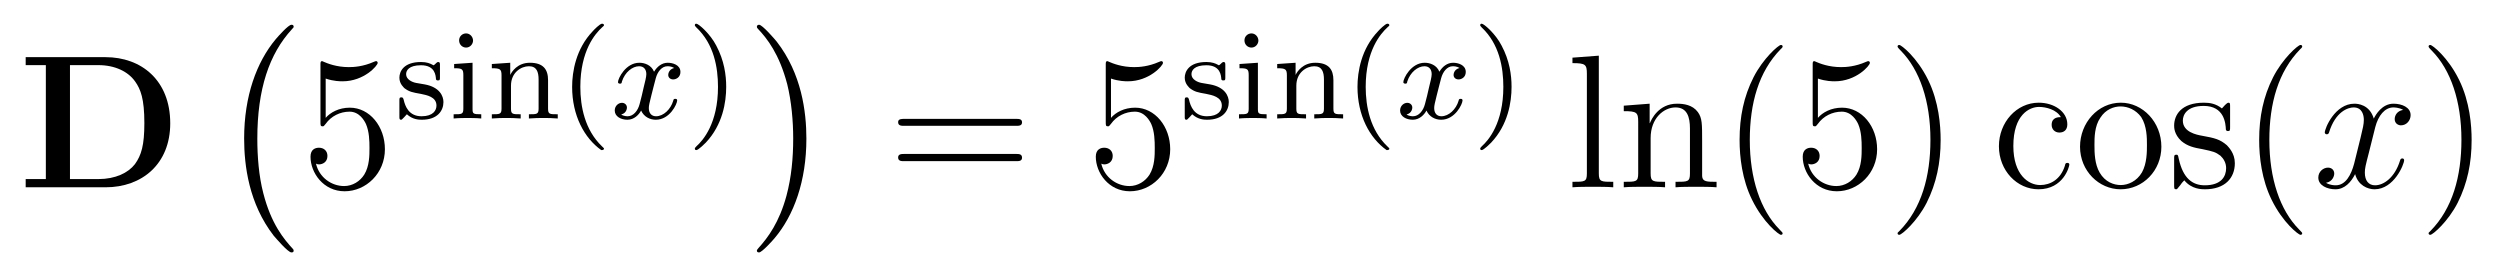
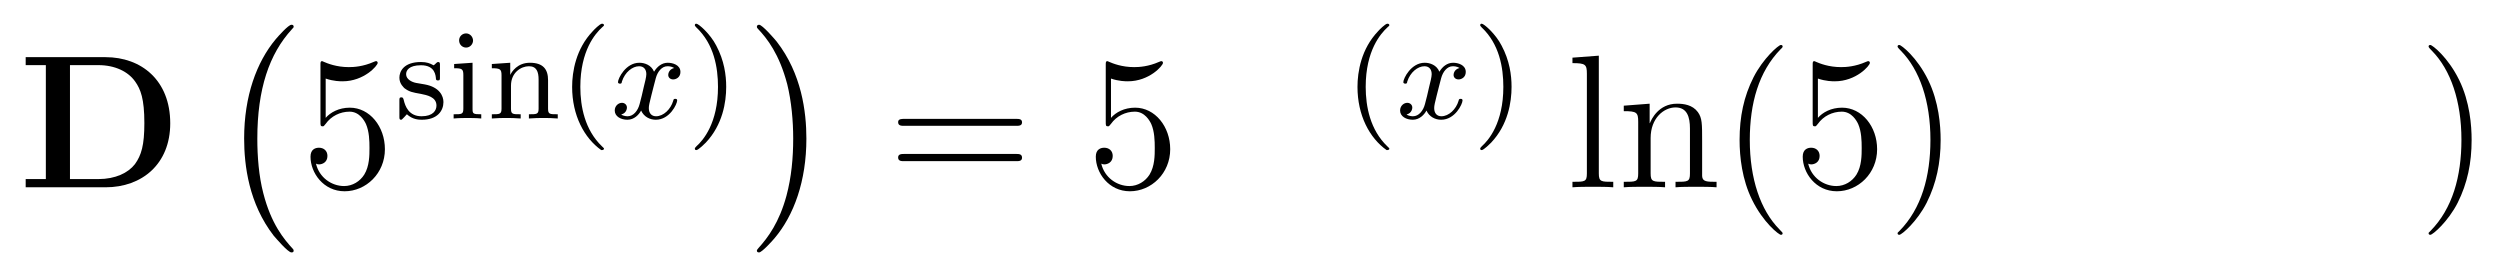
<svg xmlns="http://www.w3.org/2000/svg" height="17pt" version="1.1" viewBox="0 -17 157 17" width="157pt">
  <g id="page1">
    <g transform="matrix(1 0 0 1 -139 649)">
      <path d="M140.613 -662.41V-661.91H141.879V-654.754H140.613V-654.238H145.629C147.926 -654.238 149.691 -655.707 149.691 -658.254C149.691 -660.957 147.879 -662.41 145.629 -662.41H140.613ZM143.394 -654.754V-661.91H145.176C146.223 -661.91 147.051 -661.504 147.488 -660.879C147.832 -660.395 148.066 -659.801 148.066 -658.269C148.066 -656.879 147.879 -656.254 147.473 -655.691C147.051 -655.145 146.254 -654.754 145.176 -654.754H143.394ZM150.477 -654.238" fill-rule="evenodd" />
      <path d="M157.441 -650.258C157.441 -650.305 157.426 -650.336 157.395 -650.367C156.848 -650.961 156.035 -651.914 155.535 -653.867C155.254 -654.945 155.16 -656.18 155.16 -657.289C155.16 -660.414 155.91 -662.617 157.332 -664.164C157.441 -664.273 157.441 -664.289 157.441 -664.32C157.441 -664.445 157.348 -664.445 157.301 -664.445C157.113 -664.445 156.473 -663.727 156.316 -663.539C155.113 -662.102 154.332 -659.961 154.332 -657.305C154.332 -655.602 154.629 -653.211 156.191 -651.195C156.316 -651.055 157.082 -650.148 157.301 -650.148C157.348 -650.148 157.441 -650.148 157.441 -650.258ZM158.039 -663.961" fill-rule="evenodd" />
      <path d="M159.453 -661.066C159.953 -660.894 160.375 -660.894 160.516 -660.894C161.859 -660.894 162.719 -661.879 162.719 -662.051C162.719 -662.098 162.687 -662.16 162.625 -662.16C162.594 -662.16 162.578 -662.16 162.469 -662.113C161.797 -661.816 161.219 -661.785 160.906 -661.785C160.125 -661.785 159.563 -662.019 159.344 -662.113C159.25 -662.16 159.234 -662.16 159.219 -662.16C159.125 -662.16 159.125 -662.082 159.125 -661.895V-658.348C159.125 -658.129 159.125 -658.066 159.266 -658.066C159.328 -658.066 159.344 -658.082 159.453 -658.223C159.797 -658.707 160.359 -658.988 160.953 -658.988C161.578 -658.988 161.891 -658.41 161.984 -658.207C162.188 -657.738 162.203 -657.16 162.203 -656.707S162.203 -655.566 161.875 -655.035C161.609 -654.613 161.141 -654.316 160.609 -654.316C159.828 -654.316 159.047 -654.848 158.844 -655.723C158.906 -655.691 158.969 -655.676 159.031 -655.676C159.234 -655.676 159.563 -655.801 159.563 -656.207C159.563 -656.535 159.328 -656.723 159.031 -656.723C158.813 -656.723 158.5 -656.629 158.5 -656.16C158.5 -655.145 159.312 -653.988 160.641 -653.988C161.984 -653.988 163.172 -655.113 163.172 -656.629C163.172 -658.051 162.219 -659.238 160.969 -659.238C160.281 -659.238 159.75 -658.941 159.453 -658.598V-661.066ZM163.801 -654.238" fill-rule="evenodd" />
      <path d="M166.629 -661.902C166.629 -662.027 166.629 -662.106 166.52 -662.106C166.488 -662.106 166.457 -662.106 166.332 -661.98C166.316 -661.965 166.254 -661.902 166.223 -661.902C166.223 -661.902 166.207 -661.902 166.16 -661.934C166.02 -662.012 165.801 -662.106 165.441 -662.106C164.332 -662.106 164.082 -661.496 164.082 -661.121C164.082 -660.715 164.379 -660.496 164.394 -660.465C164.707 -660.231 164.895 -660.199 165.426 -660.105C165.801 -660.027 166.41 -659.918 166.41 -659.371C166.41 -659.074 166.207 -658.699 165.473 -658.699C164.676 -658.699 164.441 -659.324 164.348 -659.746C164.316 -659.84 164.301 -659.887 164.207 -659.887C164.082 -659.887 164.082 -659.824 164.082 -659.668V-658.684C164.082 -658.559 164.082 -658.48 164.176 -658.48C164.223 -658.48 164.238 -658.48 164.379 -658.637C164.426 -658.684 164.504 -658.777 164.551 -658.824C164.91 -658.496 165.285 -658.48 165.488 -658.48C166.488 -658.48 166.848 -659.059 166.848 -659.59C166.848 -659.965 166.613 -660.527 165.676 -660.699C165.598 -660.715 165.16 -660.793 165.129 -660.793C164.879 -660.84 164.504 -661.012 164.504 -661.34C164.504 -661.574 164.676 -661.902 165.441 -661.902C166.332 -661.902 166.363 -661.246 166.379 -661.027C166.395 -660.965 166.441 -660.949 166.504 -660.949C166.629 -660.949 166.629 -660.996 166.629 -661.152V-661.902ZM168.707 -663.449C168.707 -663.684 168.519 -663.902 168.27 -663.902C168.035 -663.902 167.832 -663.715 167.832 -663.465C167.832 -663.184 168.051 -663.012 168.27 -663.012C168.535 -663.012 168.707 -663.246 168.707 -663.449ZM167.52 -661.98V-661.715C168.02 -661.715 168.098 -661.668 168.098 -661.277V-659.184C168.098 -658.824 168.004 -658.824 167.488 -658.824V-658.559C167.801 -658.59 168.254 -658.59 168.363 -658.59C168.473 -658.59 168.941 -658.59 169.223 -658.559V-658.824C168.707 -658.824 168.676 -658.855 168.676 -659.168V-662.059L167.52 -661.98ZM173.418 -660.965C173.418 -661.637 173.121 -662.059 172.277 -662.059C171.496 -662.059 171.137 -661.496 171.043 -661.293V-662.059L169.887 -661.98V-661.715C170.418 -661.715 170.496 -661.652 170.496 -661.262V-659.184C170.496 -658.824 170.387 -658.824 169.887 -658.824V-658.559C170.23 -658.59 170.574 -658.59 170.793 -658.59C171.027 -658.59 171.355 -658.59 171.699 -658.559V-658.824C171.184 -658.824 171.09 -658.824 171.09 -659.184V-660.621C171.09 -661.449 171.73 -661.84 172.215 -661.84C172.699 -661.84 172.824 -661.496 172.824 -660.996V-659.184C172.824 -658.824 172.715 -658.824 172.215 -658.824V-658.559C172.559 -658.59 172.902 -658.59 173.121 -658.59C173.355 -658.59 173.684 -658.59 174.027 -658.559V-658.824C173.512 -658.824 173.418 -658.824 173.418 -659.184V-660.965ZM174.238 -658.559" fill-rule="evenodd" />
      <path d="M176.758 -656.574C176.82 -656.574 176.93 -656.574 176.93 -656.668C176.93 -656.699 176.914 -656.699 176.805 -656.809C175.727 -657.84 175.445 -659.309 175.445 -660.543C175.445 -662.84 176.398 -663.902 176.805 -664.277C176.914 -664.371 176.93 -664.387 176.93 -664.418C176.93 -664.465 176.898 -664.512 176.805 -664.512C176.68 -664.512 176.289 -664.121 176.227 -664.043C175.164 -662.934 174.93 -661.496 174.93 -660.543C174.93 -658.762 175.68 -657.34 176.758 -656.574ZM177.355 -658.559" fill-rule="evenodd" />
      <path d="M181.34 -661.731C180.981 -661.637 180.965 -661.34 180.965 -661.293C180.965 -661.121 181.105 -661.012 181.277 -661.012C181.449 -661.012 181.731 -661.137 181.731 -661.48C181.731 -661.934 181.23 -662.059 180.934 -662.059C180.559 -662.059 180.262 -661.809 180.074 -661.496C179.902 -661.918 179.481 -662.059 179.152 -662.059C178.293 -662.059 177.809 -661.074 177.809 -660.84C177.809 -660.777 177.871 -660.746 177.934 -660.746C178.027 -660.746 178.043 -660.777 178.059 -660.887C178.246 -661.465 178.715 -661.84 179.137 -661.84C179.449 -661.84 179.59 -661.621 179.59 -661.34C179.59 -661.168 179.496 -660.809 179.434 -660.559C179.387 -660.324 179.215 -659.621 179.168 -659.465C179.059 -659.043 178.777 -658.699 178.418 -658.699C178.387 -658.699 178.168 -658.699 178.012 -658.809C178.371 -658.902 178.371 -659.23 178.371 -659.246C178.371 -659.418 178.23 -659.543 178.059 -659.543C177.84 -659.543 177.606 -659.355 177.606 -659.059C177.606 -658.684 177.996 -658.48 178.402 -658.48C178.824 -658.48 179.121 -658.793 179.262 -659.059C179.434 -658.668 179.809 -658.48 180.184 -658.48C181.059 -658.48 181.527 -659.465 181.527 -659.699C181.527 -659.777 181.465 -659.793 181.402 -659.793C181.309 -659.793 181.293 -659.746 181.277 -659.668C181.121 -659.137 180.668 -658.699 180.199 -658.699C179.934 -658.699 179.746 -658.871 179.746 -659.215C179.746 -659.371 179.793 -659.559 179.902 -659.996C179.965 -660.231 180.137 -660.934 180.184 -661.09C180.293 -661.496 180.559 -661.84 180.918 -661.84C180.965 -661.84 181.168 -661.84 181.34 -661.731ZM182.152 -658.559" fill-rule="evenodd" />
      <path d="M184.605 -660.543C184.605 -661.293 184.48 -662.199 183.981 -663.137C183.606 -663.871 182.871 -664.512 182.73 -664.512C182.652 -664.512 182.637 -664.465 182.637 -664.418C182.637 -664.387 182.637 -664.371 182.73 -664.277C183.84 -663.231 184.09 -661.762 184.09 -660.543C184.09 -658.262 183.152 -657.184 182.746 -656.824C182.637 -656.715 182.637 -656.699 182.637 -656.668C182.637 -656.621 182.652 -656.574 182.73 -656.574C182.856 -656.574 183.262 -656.98 183.324 -657.043C184.387 -658.168 184.605 -659.59 184.605 -660.543ZM185.391 -658.559" fill-rule="evenodd" />
      <path d="M189.641 -657.289C189.641 -658.977 189.344 -661.367 187.781 -663.383C187.656 -663.539 186.875 -664.445 186.672 -664.445C186.609 -664.445 186.531 -664.414 186.531 -664.32C186.531 -664.273 186.547 -664.242 186.594 -664.195C187.172 -663.586 187.938 -662.617 188.438 -660.711C188.703 -659.633 188.813 -658.398 188.813 -657.305C188.813 -656.086 188.703 -654.883 188.391 -653.711C187.938 -652.039 187.234 -651.086 186.625 -650.414C186.531 -650.305 186.531 -650.289 186.531 -650.258C186.531 -650.164 186.609 -650.148 186.672 -650.148C186.844 -650.148 187.5 -650.867 187.641 -651.039C188.859 -652.477 189.641 -654.633 189.641 -657.289ZM191.52 -663.961" fill-rule="evenodd" />
      <path d="M202.808 -658.098C202.98 -658.098 203.184 -658.098 203.184 -658.316C203.184 -658.535 202.98 -658.535 202.808 -658.535H195.793C195.622 -658.535 195.402 -658.535 195.402 -658.332C195.402 -658.098 195.606 -658.098 195.793 -658.098H202.808ZM202.808 -655.879C202.98 -655.879 203.184 -655.879 203.184 -656.098C203.184 -656.332 202.98 -656.332 202.808 -656.332H195.793C195.622 -656.332 195.402 -656.332 195.402 -656.113C195.402 -655.879 195.606 -655.879 195.793 -655.879H202.808ZM203.879 -654.238" fill-rule="evenodd" />
      <path d="M208.77 -661.066C209.269 -660.894 209.692 -660.894 209.832 -660.894C211.176 -660.894 212.035 -661.879 212.035 -662.051C212.035 -662.098 212.004 -662.16 211.942 -662.16C211.91 -662.16 211.895 -662.16 211.786 -662.113C211.114 -661.816 210.535 -661.785 210.223 -661.785C209.442 -661.785 208.879 -662.019 208.66 -662.113C208.566 -662.16 208.55 -662.16 208.535 -662.16C208.441 -662.16 208.441 -662.082 208.441 -661.895V-658.348C208.441 -658.129 208.441 -658.066 208.582 -658.066C208.644 -658.066 208.66 -658.082 208.77 -658.223C209.113 -658.707 209.676 -658.988 210.27 -658.988C210.894 -658.988 211.207 -658.41 211.301 -658.207C211.504 -657.738 211.519 -657.16 211.519 -656.707S211.519 -655.566 211.192 -655.035C210.925 -654.613 210.457 -654.316 209.926 -654.316C209.144 -654.316 208.363 -654.848 208.16 -655.723C208.223 -655.691 208.285 -655.676 208.348 -655.676C208.55 -655.676 208.879 -655.801 208.879 -656.207C208.879 -656.535 208.644 -656.723 208.348 -656.723C208.129 -656.723 207.816 -656.629 207.816 -656.16C207.816 -655.145 208.628 -653.988 209.957 -653.988C211.301 -653.988 212.489 -655.113 212.489 -656.629C212.489 -658.051 211.535 -659.238 210.286 -659.238C209.598 -659.238 209.066 -658.941 208.77 -658.598V-661.066ZM213.118 -654.238" fill-rule="evenodd" />
-       <path d="M215.95 -661.902C215.95 -662.027 215.95 -662.106 215.84 -662.106C215.809 -662.106 215.777 -662.106 215.652 -661.98C215.636 -661.965 215.574 -661.902 215.543 -661.902C215.543 -661.902 215.527 -661.902 215.48 -661.934C215.34 -662.012 215.122 -662.106 214.762 -662.106C213.653 -662.106 213.402 -661.496 213.402 -661.121C213.402 -660.715 213.7 -660.496 213.715 -660.465C214.027 -660.231 214.214 -660.199 214.746 -660.105C215.122 -660.027 215.73 -659.918 215.73 -659.371C215.73 -659.074 215.527 -658.699 214.793 -658.699C213.996 -658.699 213.762 -659.324 213.668 -659.746C213.637 -659.84 213.622 -659.887 213.527 -659.887C213.402 -659.887 213.402 -659.824 213.402 -659.668V-658.684C213.402 -658.559 213.402 -658.48 213.496 -658.48C213.542 -658.48 213.559 -658.48 213.7 -658.637C213.746 -658.684 213.824 -658.777 213.871 -658.824C214.23 -658.496 214.606 -658.48 214.808 -658.48C215.809 -658.48 216.168 -659.059 216.168 -659.59C216.168 -659.965 215.934 -660.527 214.996 -660.699C214.918 -660.715 214.481 -660.793 214.45 -660.793C214.199 -660.84 213.824 -661.012 213.824 -661.34C213.824 -661.574 213.996 -661.902 214.762 -661.902C215.652 -661.902 215.683 -661.246 215.699 -661.027C215.714 -660.965 215.761 -660.949 215.825 -660.949C215.95 -660.949 215.95 -660.996 215.95 -661.152V-661.902ZM218.027 -663.449C218.027 -663.684 217.84 -663.902 217.59 -663.902C217.356 -663.902 217.152 -663.715 217.152 -663.465C217.152 -663.184 217.372 -663.012 217.59 -663.012C217.855 -663.012 218.027 -663.246 218.027 -663.449ZM216.84 -661.98V-661.715C217.34 -661.715 217.418 -661.668 217.418 -661.277V-659.184C217.418 -658.824 217.325 -658.824 216.809 -658.824V-658.559C217.121 -658.59 217.574 -658.59 217.684 -658.59S218.262 -658.59 218.543 -658.559V-658.824C218.027 -658.824 217.996 -658.855 217.996 -659.168V-662.059L216.84 -661.98ZM222.738 -660.965C222.738 -661.637 222.442 -662.059 221.598 -662.059C220.817 -662.059 220.457 -661.496 220.363 -661.293V-662.059L219.208 -661.98V-661.715C219.738 -661.715 219.816 -661.652 219.816 -661.262V-659.184C219.816 -658.824 219.707 -658.824 219.208 -658.824V-658.559C219.551 -658.59 219.894 -658.59 220.114 -658.59C220.348 -658.59 220.675 -658.59 221.02 -658.559V-658.824C220.504 -658.824 220.41 -658.824 220.41 -659.184V-660.621C220.41 -661.449 221.051 -661.84 221.536 -661.84C222.019 -661.84 222.144 -661.496 222.144 -660.996V-659.184C222.144 -658.824 222.035 -658.824 221.536 -658.824V-658.559C221.879 -658.59 222.223 -658.59 222.442 -658.59C222.676 -658.59 223.004 -658.59 223.348 -658.559V-658.824C222.832 -658.824 222.738 -658.824 222.738 -659.184V-660.965ZM223.559 -658.559" fill-rule="evenodd" />
      <path d="M226.078 -656.574C226.141 -656.574 226.25 -656.574 226.25 -656.668C226.25 -656.699 226.235 -656.699 226.126 -656.809C225.047 -657.84 224.766 -659.309 224.766 -660.543C224.766 -662.84 225.719 -663.902 226.126 -664.277C226.235 -664.371 226.25 -664.387 226.25 -664.418C226.25 -664.465 226.219 -664.512 226.126 -664.512C226 -664.512 225.61 -664.121 225.547 -664.043C224.484 -662.934 224.25 -661.496 224.25 -660.543C224.25 -658.762 225 -657.34 226.078 -656.574ZM226.675 -658.559" fill-rule="evenodd" />
      <path d="M230.66 -661.731C230.3 -661.637 230.285 -661.34 230.285 -661.293C230.285 -661.121 230.425 -661.012 230.598 -661.012C230.77 -661.012 231.05 -661.137 231.05 -661.48C231.05 -661.934 230.551 -662.059 230.254 -662.059C229.879 -662.059 229.582 -661.809 229.394 -661.496C229.223 -661.918 228.8 -662.059 228.473 -662.059C227.614 -662.059 227.129 -661.074 227.129 -660.84C227.129 -660.777 227.191 -660.746 227.254 -660.746C227.347 -660.746 227.363 -660.777 227.378 -660.887C227.567 -661.465 228.035 -661.84 228.457 -661.84C228.769 -661.84 228.91 -661.621 228.91 -661.34C228.91 -661.168 228.816 -660.809 228.754 -660.559C228.707 -660.324 228.535 -659.621 228.488 -659.465C228.379 -659.043 228.097 -658.699 227.738 -658.699C227.707 -658.699 227.489 -658.699 227.332 -658.809C227.692 -658.902 227.692 -659.23 227.692 -659.246C227.692 -659.418 227.551 -659.543 227.378 -659.543C227.16 -659.543 226.926 -659.355 226.926 -659.059C226.926 -658.684 227.316 -658.48 227.723 -658.48C228.144 -658.48 228.442 -658.793 228.582 -659.059C228.754 -658.668 229.129 -658.48 229.504 -658.48C230.378 -658.48 230.848 -659.465 230.848 -659.699C230.848 -659.777 230.785 -659.793 230.723 -659.793C230.629 -659.793 230.614 -659.746 230.598 -659.668C230.442 -659.137 229.988 -658.699 229.519 -658.699C229.254 -658.699 229.067 -658.871 229.067 -659.215C229.067 -659.371 229.114 -659.559 229.223 -659.996C229.285 -660.231 229.457 -660.934 229.504 -661.09C229.613 -661.496 229.879 -661.84 230.238 -661.84C230.285 -661.84 230.489 -661.84 230.66 -661.731ZM231.473 -658.559" fill-rule="evenodd" />
      <path d="M233.926 -660.543C233.926 -661.293 233.801 -662.199 233.3 -663.137C232.926 -663.871 232.192 -664.512 232.051 -664.512C231.973 -664.512 231.958 -664.465 231.958 -664.418C231.958 -664.387 231.958 -664.371 232.051 -664.277C233.16 -663.231 233.41 -661.762 233.41 -660.543C233.41 -658.262 232.472 -657.184 232.067 -656.824C231.958 -656.715 231.958 -656.699 231.958 -656.668C231.958 -656.621 231.973 -656.574 232.051 -656.574C232.176 -656.574 232.582 -656.98 232.644 -657.043C233.707 -658.168 233.926 -659.59 233.926 -660.543ZM234.71 -658.559" fill-rule="evenodd" />
      <path d="M239.406 -662.504L237.75 -662.379V-662.035C238.562 -662.035 238.656 -661.957 238.656 -661.363V-655.113C238.656 -654.582 238.531 -654.582 237.75 -654.582V-654.238C238.093 -654.27 238.672 -654.27 239.032 -654.27C239.39 -654.27 239.984 -654.27 240.312 -654.238V-654.582C239.546 -654.582 239.406 -654.582 239.406 -655.113V-662.504ZM245.894 -657.129C245.894 -658.238 245.894 -658.582 245.629 -658.957C245.285 -659.426 244.723 -659.488 244.316 -659.488C243.16 -659.488 242.707 -658.504 242.614 -658.269H242.598V-659.488L240.973 -659.363V-659.019C241.786 -659.019 241.879 -658.941 241.879 -658.348V-655.113C241.879 -654.582 241.754 -654.582 240.973 -654.582V-654.238C241.285 -654.27 241.926 -654.27 242.269 -654.27C242.614 -654.27 243.254 -654.27 243.566 -654.238V-654.582C242.801 -654.582 242.66 -654.582 242.66 -655.113V-657.332C242.66 -658.582 243.488 -659.254 244.223 -659.254C244.957 -659.254 245.129 -658.644 245.129 -657.926V-655.113C245.129 -654.582 245.004 -654.582 244.223 -654.582V-654.238C244.535 -654.27 245.176 -654.27 245.504 -654.27C245.848 -654.27 246.504 -654.27 246.8 -654.238V-654.582C246.208 -654.582 245.91 -654.582 245.894 -654.941V-657.129ZM250.949 -651.348C250.949 -651.379 250.949 -651.395 250.746 -651.598C249.559 -652.801 248.887 -654.77 248.887 -657.207C248.887 -659.52 249.449 -661.504 250.824 -662.91C250.949 -663.02 250.949 -663.051 250.949 -663.082C250.949 -663.16 250.886 -663.176 250.84 -663.176C250.684 -663.176 249.715 -662.316 249.121 -661.145C248.512 -659.941 248.246 -658.676 248.246 -657.207C248.246 -656.145 248.402 -654.723 249.028 -653.457C249.731 -652.02 250.715 -651.254 250.84 -651.254C250.886 -651.254 250.949 -651.27 250.949 -651.348ZM253.164 -661.066C253.664 -660.894 254.086 -660.894 254.226 -660.894C255.57 -660.894 256.429 -661.879 256.429 -662.051C256.429 -662.098 256.398 -662.16 256.336 -662.16C256.304 -662.16 256.289 -662.16 256.18 -662.113C255.508 -661.816 254.929 -661.785 254.617 -661.785C253.836 -661.785 253.273 -662.019 253.055 -662.113C252.961 -662.16 252.946 -662.16 252.93 -662.16C252.836 -662.16 252.836 -662.082 252.836 -661.895V-658.348C252.836 -658.129 252.836 -658.066 252.977 -658.066C253.039 -658.066 253.055 -658.082 253.164 -658.223C253.508 -658.707 254.07 -658.988 254.664 -658.988C255.289 -658.988 255.601 -658.41 255.695 -658.207C255.899 -657.738 255.914 -657.16 255.914 -656.707S255.914 -655.566 255.586 -655.035C255.32 -654.613 254.851 -654.316 254.321 -654.316C253.54 -654.316 252.758 -654.848 252.554 -655.723C252.617 -655.691 252.679 -655.676 252.742 -655.676C252.946 -655.676 253.273 -655.801 253.273 -656.207C253.273 -656.535 253.039 -656.723 252.742 -656.723C252.523 -656.723 252.211 -656.629 252.211 -656.16C252.211 -655.145 253.024 -653.988 254.352 -653.988C255.695 -653.988 256.883 -655.113 256.883 -656.629C256.883 -658.051 255.93 -659.238 254.68 -659.238C253.992 -659.238 253.46 -658.941 253.164 -658.598V-661.066ZM260.872 -657.207C260.872 -658.113 260.761 -659.598 260.09 -660.973C259.387 -662.41 258.402 -663.176 258.277 -663.176C258.23 -663.176 258.168 -663.16 258.168 -663.082C258.168 -663.051 258.168 -663.02 258.371 -662.816C259.559 -661.613 260.231 -659.645 260.231 -657.223C260.231 -654.91 259.668 -652.91 258.293 -651.504C258.168 -651.395 258.168 -651.379 258.168 -651.348C258.168 -651.27 258.23 -651.254 258.277 -651.254C258.433 -651.254 259.403 -652.098 259.996 -653.27C260.605 -654.488 260.872 -655.77 260.872 -657.207ZM262.07 -654.238" fill-rule="evenodd" />
-       <path d="M268.422 -658.644C268.282 -658.644 267.844 -658.644 267.844 -658.16C267.844 -657.879 268.046 -657.676 268.328 -657.676C268.609 -657.676 268.828 -657.832 268.828 -658.191C268.828 -658.988 268 -659.551 267.031 -659.551C265.64 -659.551 264.532 -658.316 264.532 -656.816C264.532 -655.285 265.672 -654.113 267.016 -654.113C268.594 -654.113 268.954 -655.551 268.954 -655.66C268.954 -655.77 268.859 -655.77 268.828 -655.77C268.718 -655.77 268.703 -655.723 268.672 -655.582C268.406 -654.738 267.766 -654.379 267.125 -654.379C266.39 -654.379 265.438 -655.02 265.438 -656.832C265.438 -658.801 266.453 -659.285 267.047 -659.285C267.5 -659.285 268.157 -659.113 268.422 -658.644ZM274.734 -656.785C274.734 -658.332 273.563 -659.551 272.188 -659.551C270.75 -659.551 269.626 -658.285 269.626 -656.785C269.626 -655.269 270.812 -654.113 272.172 -654.113C273.578 -654.113 274.734 -655.285 274.734 -656.785ZM272.188 -654.379C271.75 -654.379 271.204 -654.566 270.859 -655.16C270.547 -655.691 270.532 -656.394 270.532 -656.895C270.532 -657.348 270.532 -658.082 270.906 -658.613C271.235 -659.129 271.75 -659.316 272.172 -659.316C272.641 -659.316 273.14 -659.098 273.469 -658.644C273.828 -658.082 273.828 -657.332 273.828 -656.895C273.828 -656.473 273.828 -655.738 273.516 -655.176C273.187 -654.613 272.641 -654.379 272.188 -654.379ZM279.05 -659.285C279.05 -659.488 279.05 -659.551 278.941 -659.551C278.848 -659.551 278.614 -659.285 278.536 -659.191C278.16 -659.488 277.786 -659.551 277.41 -659.551C275.972 -659.551 275.536 -658.77 275.536 -658.113C275.536 -657.988 275.536 -657.566 275.988 -657.144C276.379 -656.816 276.785 -656.723 277.332 -656.629C277.988 -656.488 278.129 -656.457 278.442 -656.223C278.645 -656.035 278.801 -655.77 278.801 -655.441C278.801 -654.926 278.504 -654.363 277.457 -654.363C276.676 -654.363 276.097 -654.816 275.832 -656.004C275.785 -656.223 275.785 -656.223 275.77 -656.238C275.754 -656.285 275.707 -656.285 275.676 -656.285C275.536 -656.285 275.536 -656.223 275.536 -656.019V-654.395C275.536 -654.176 275.536 -654.113 275.66 -654.113C275.723 -654.113 275.723 -654.129 275.926 -654.379C275.988 -654.457 275.988 -654.488 276.175 -654.676C276.629 -654.113 277.27 -654.113 277.472 -654.113C278.723 -654.113 279.348 -654.816 279.348 -655.754C279.348 -656.394 278.941 -656.769 278.848 -656.879C278.41 -657.254 278.082 -657.332 277.301 -657.473C276.942 -657.535 276.082 -657.707 276.082 -658.426C276.082 -658.785 276.332 -659.348 277.394 -659.348C278.692 -659.348 278.77 -658.238 278.785 -657.863C278.801 -657.77 278.894 -657.77 278.926 -657.77C279.05 -657.77 279.05 -657.832 279.05 -658.035V-659.285ZM283.578 -651.348C283.578 -651.379 283.578 -651.395 283.375 -651.598C282.187 -652.801 281.515 -654.77 281.515 -657.207C281.515 -659.52 282.078 -661.504 283.453 -662.91C283.578 -663.02 283.578 -663.051 283.578 -663.082C283.578 -663.16 283.516 -663.176 283.469 -663.176C283.313 -663.176 282.343 -662.316 281.75 -661.145C281.141 -659.941 280.876 -658.676 280.876 -657.207C280.876 -656.145 281.032 -654.723 281.657 -653.457C282.359 -652.02 283.344 -651.254 283.469 -651.254C283.516 -651.254 283.578 -651.27 283.578 -651.348ZM284.262 -654.238" fill-rule="evenodd" />
-       <path d="M289.918 -659.098C289.528 -659.035 289.387 -658.738 289.387 -658.52C289.387 -658.238 289.621 -658.129 289.777 -658.129C290.137 -658.129 290.387 -658.441 290.387 -658.77C290.387 -659.27 289.824 -659.488 289.309 -659.488C288.59 -659.488 288.184 -658.785 288.074 -658.551C287.809 -659.441 287.059 -659.488 286.855 -659.488C285.637 -659.488 284.996 -657.941 284.996 -657.676C284.996 -657.629 285.043 -657.566 285.121 -657.566C285.215 -657.566 285.246 -657.629 285.262 -657.676C285.668 -659.004 286.465 -659.254 286.808 -659.254C287.356 -659.254 287.449 -658.754 287.449 -658.473C287.449 -658.207 287.387 -657.941 287.246 -657.363L286.84 -655.723C286.652 -655.02 286.309 -654.363 285.684 -654.363C285.622 -654.363 285.324 -654.363 285.074 -654.519C285.496 -654.598 285.59 -654.957 285.59 -655.098C285.59 -655.332 285.418 -655.473 285.199 -655.473C284.903 -655.473 284.59 -655.223 284.59 -654.848C284.59 -654.348 285.152 -654.113 285.668 -654.113C286.246 -654.113 286.652 -654.566 286.902 -655.066C287.09 -654.363 287.683 -654.113 288.121 -654.113C289.34 -654.113 289.98 -655.676 289.98 -655.941C289.98 -656.004 289.933 -656.051 289.871 -656.051C289.762 -656.051 289.746 -655.988 289.715 -655.895C289.387 -654.848 288.7 -654.363 288.152 -654.363C287.746 -654.363 287.512 -654.66 287.512 -655.16C287.512 -655.426 287.558 -655.613 287.761 -656.394L288.168 -658.02C288.355 -658.738 288.762 -659.254 289.309 -659.254C289.325 -659.254 289.668 -659.254 289.918 -659.098ZM290.86 -654.238" fill-rule="evenodd" />
      <path d="M294.218 -657.207C294.218 -658.113 294.109 -659.598 293.437 -660.973C292.734 -662.41 291.75 -663.176 291.625 -663.176C291.578 -663.176 291.516 -663.16 291.516 -663.082C291.516 -663.051 291.516 -663.02 291.719 -662.816C292.907 -661.613 293.578 -659.645 293.578 -657.223C293.578 -654.91 293.016 -652.91 291.641 -651.504C291.516 -651.395 291.516 -651.379 291.516 -651.348C291.516 -651.27 291.578 -651.254 291.625 -651.254C291.781 -651.254 292.75 -652.098 293.344 -653.27C293.953 -654.488 294.218 -655.77 294.218 -657.207ZM295.418 -654.238" fill-rule="evenodd" />
    </g>
  </g>
</svg>